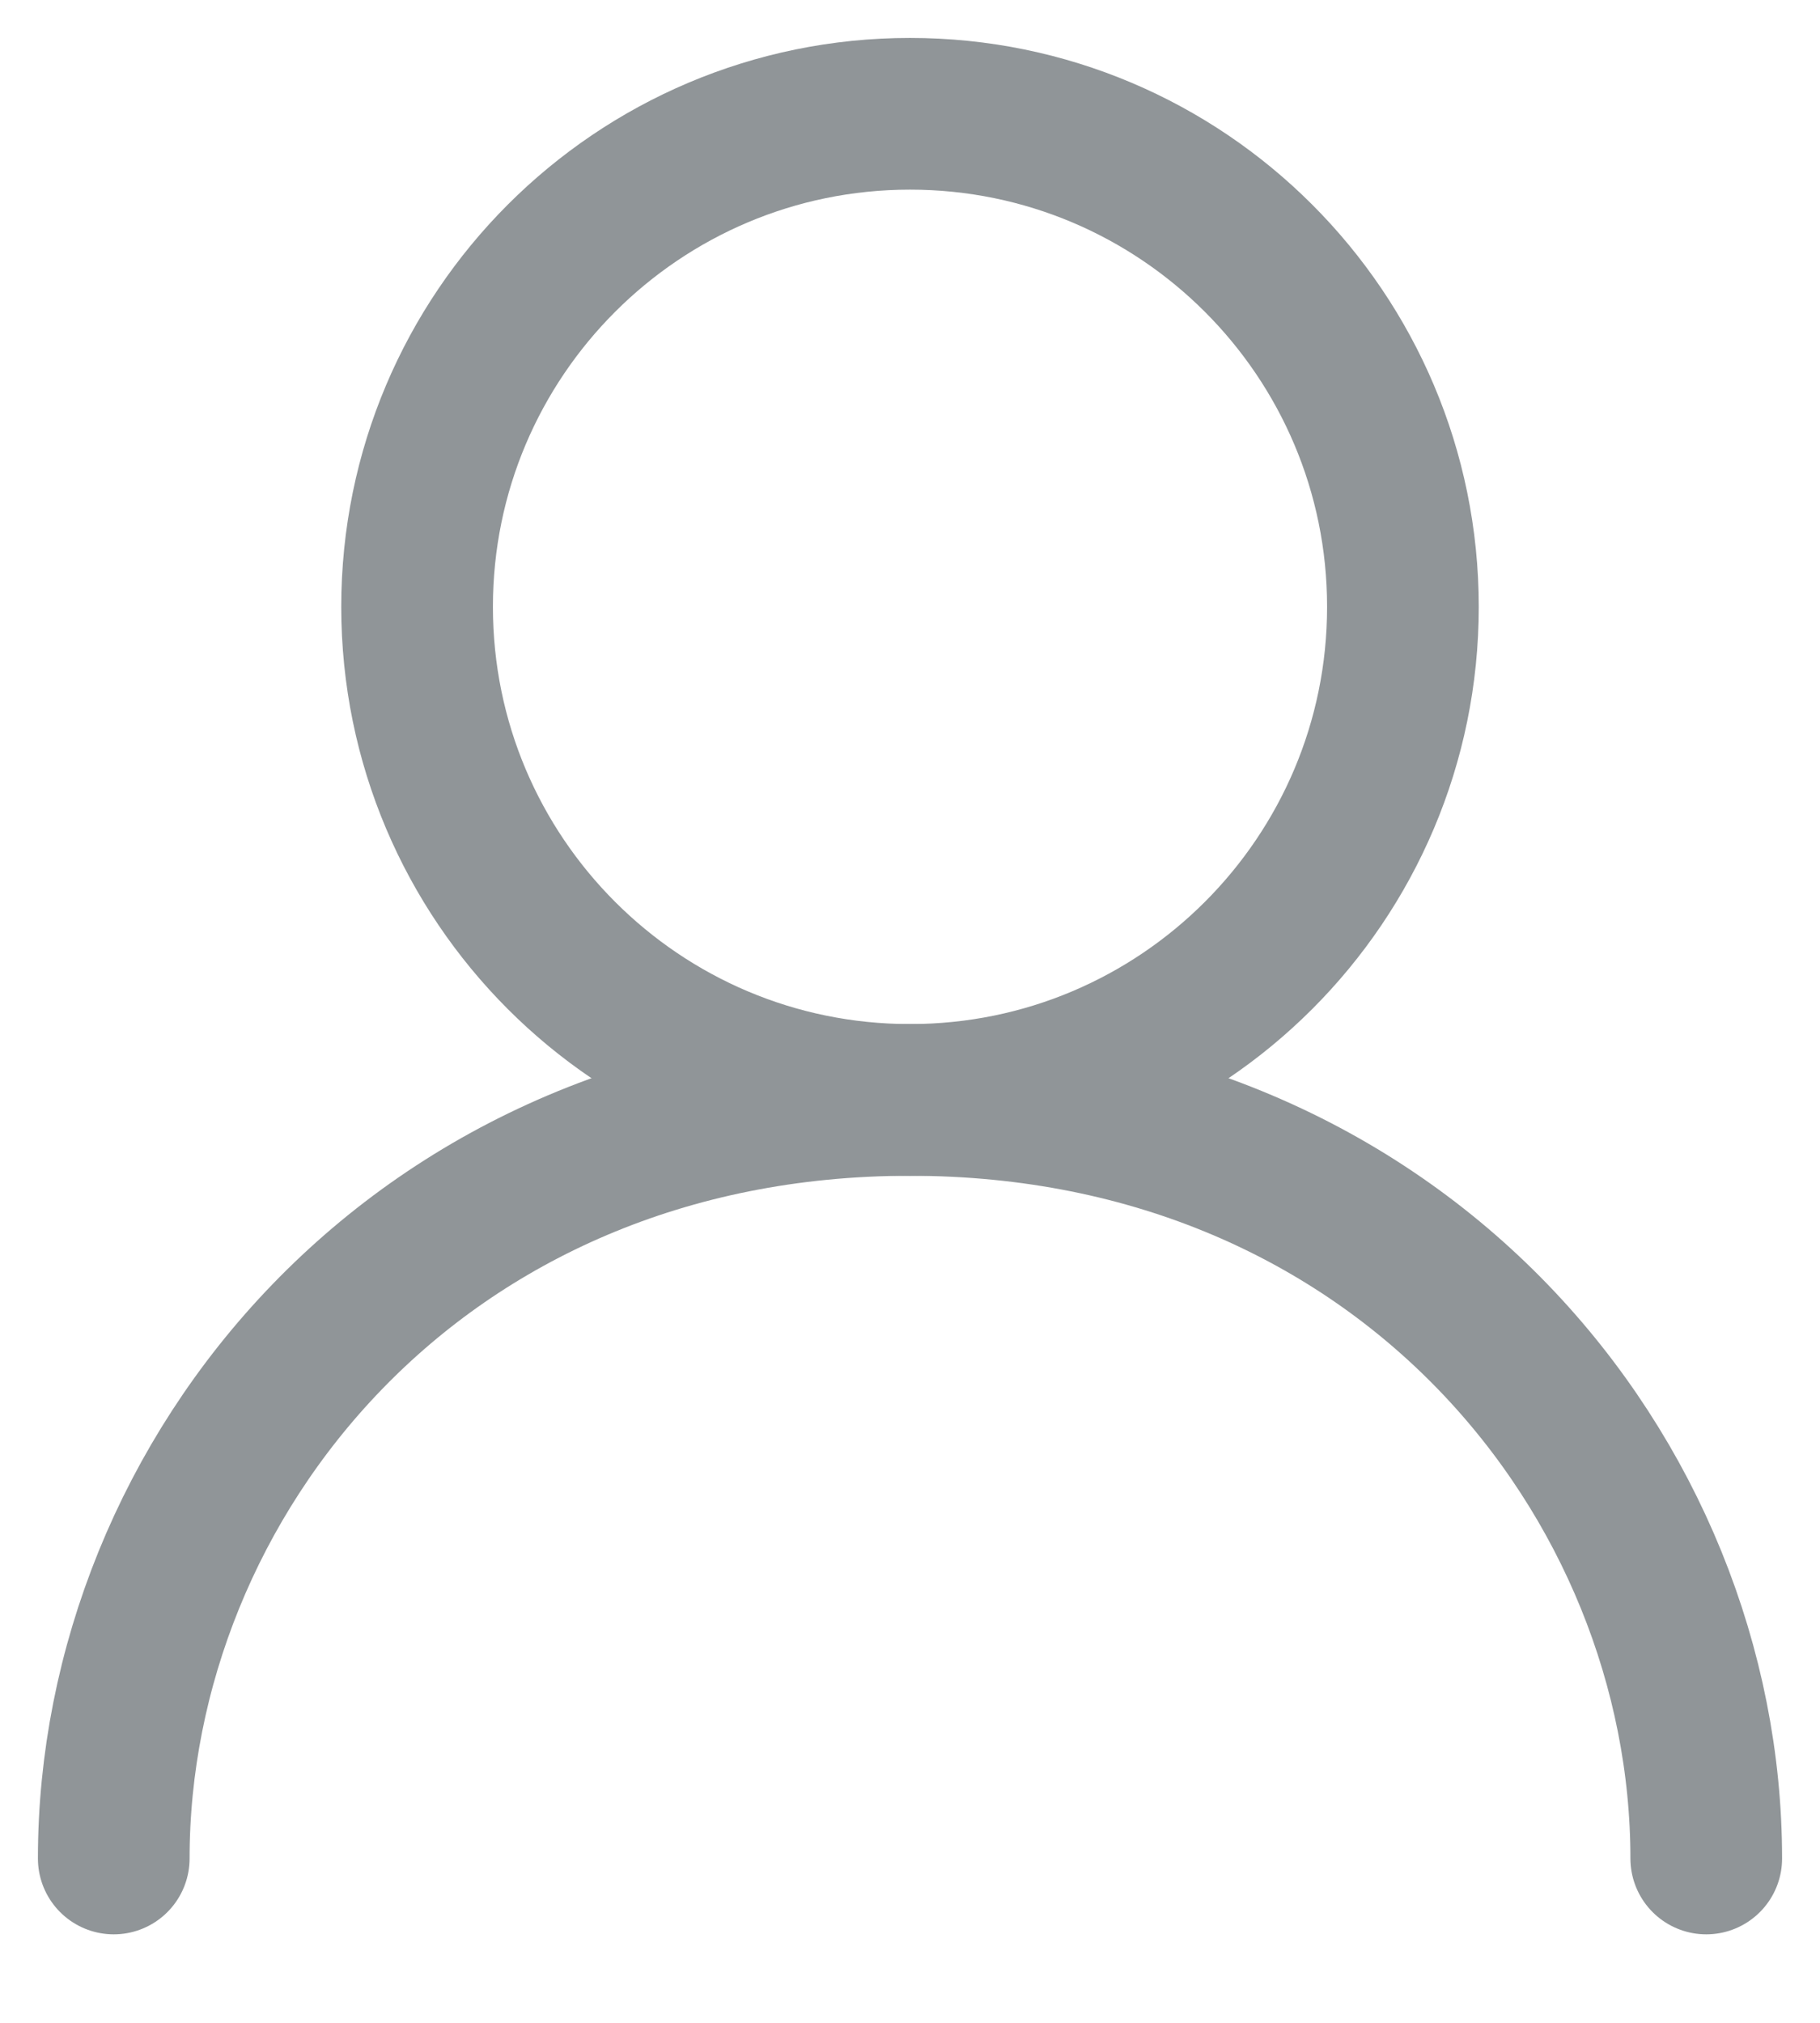
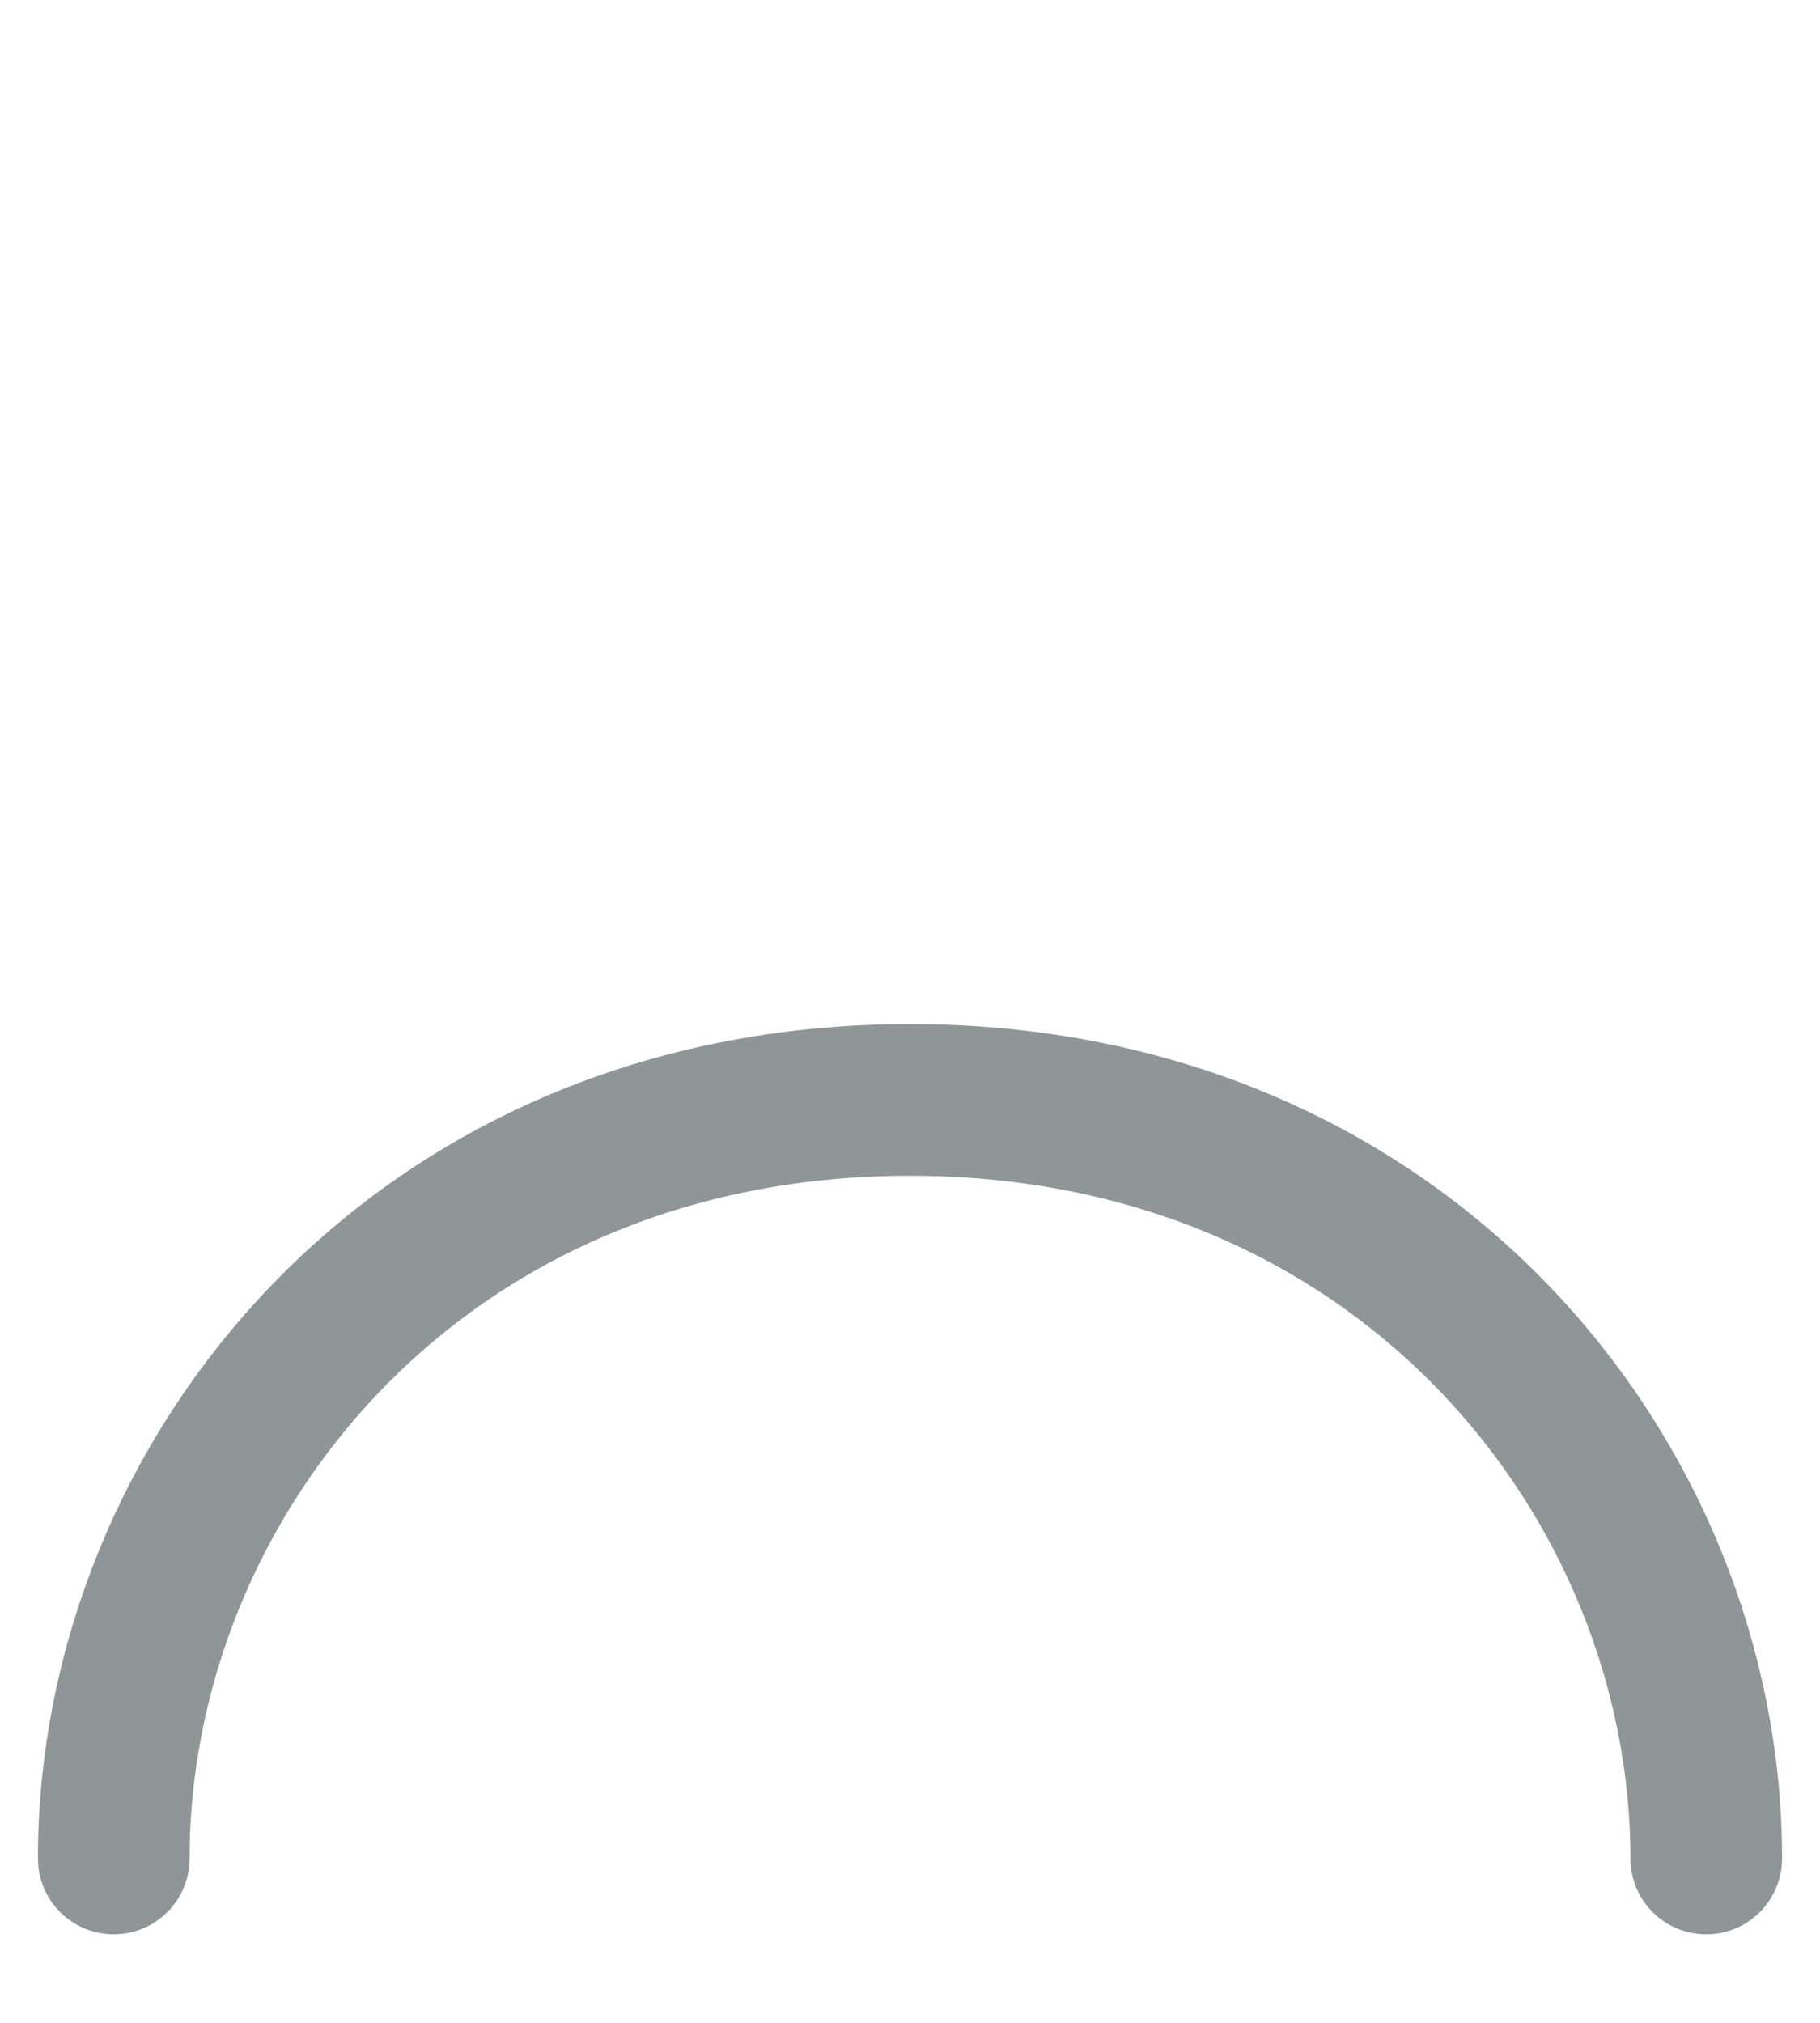
<svg xmlns="http://www.w3.org/2000/svg" width="18" height="20" viewBox="0 0 18 20" fill="none">
-   <path d="M9 10.875C11.692 10.875 13.875 8.692 13.875 6C13.875 3.308 11.692 1.125 9 1.125C6.308 1.125 4.125 3.308 4.125 6C4.125 8.692 6.308 10.875 9 10.875Z" stroke="#909598" stroke-width="1.5" stroke-linecap="round" stroke-linejoin="round" />
  <path d="M1.125 18.375C1.125 14.625 4.125 10.875 9 10.875C13.875 10.875 16.875 14.625 16.875 18.375" stroke="#909598" stroke-width="1.5" stroke-linecap="round" stroke-linejoin="round" />
</svg>